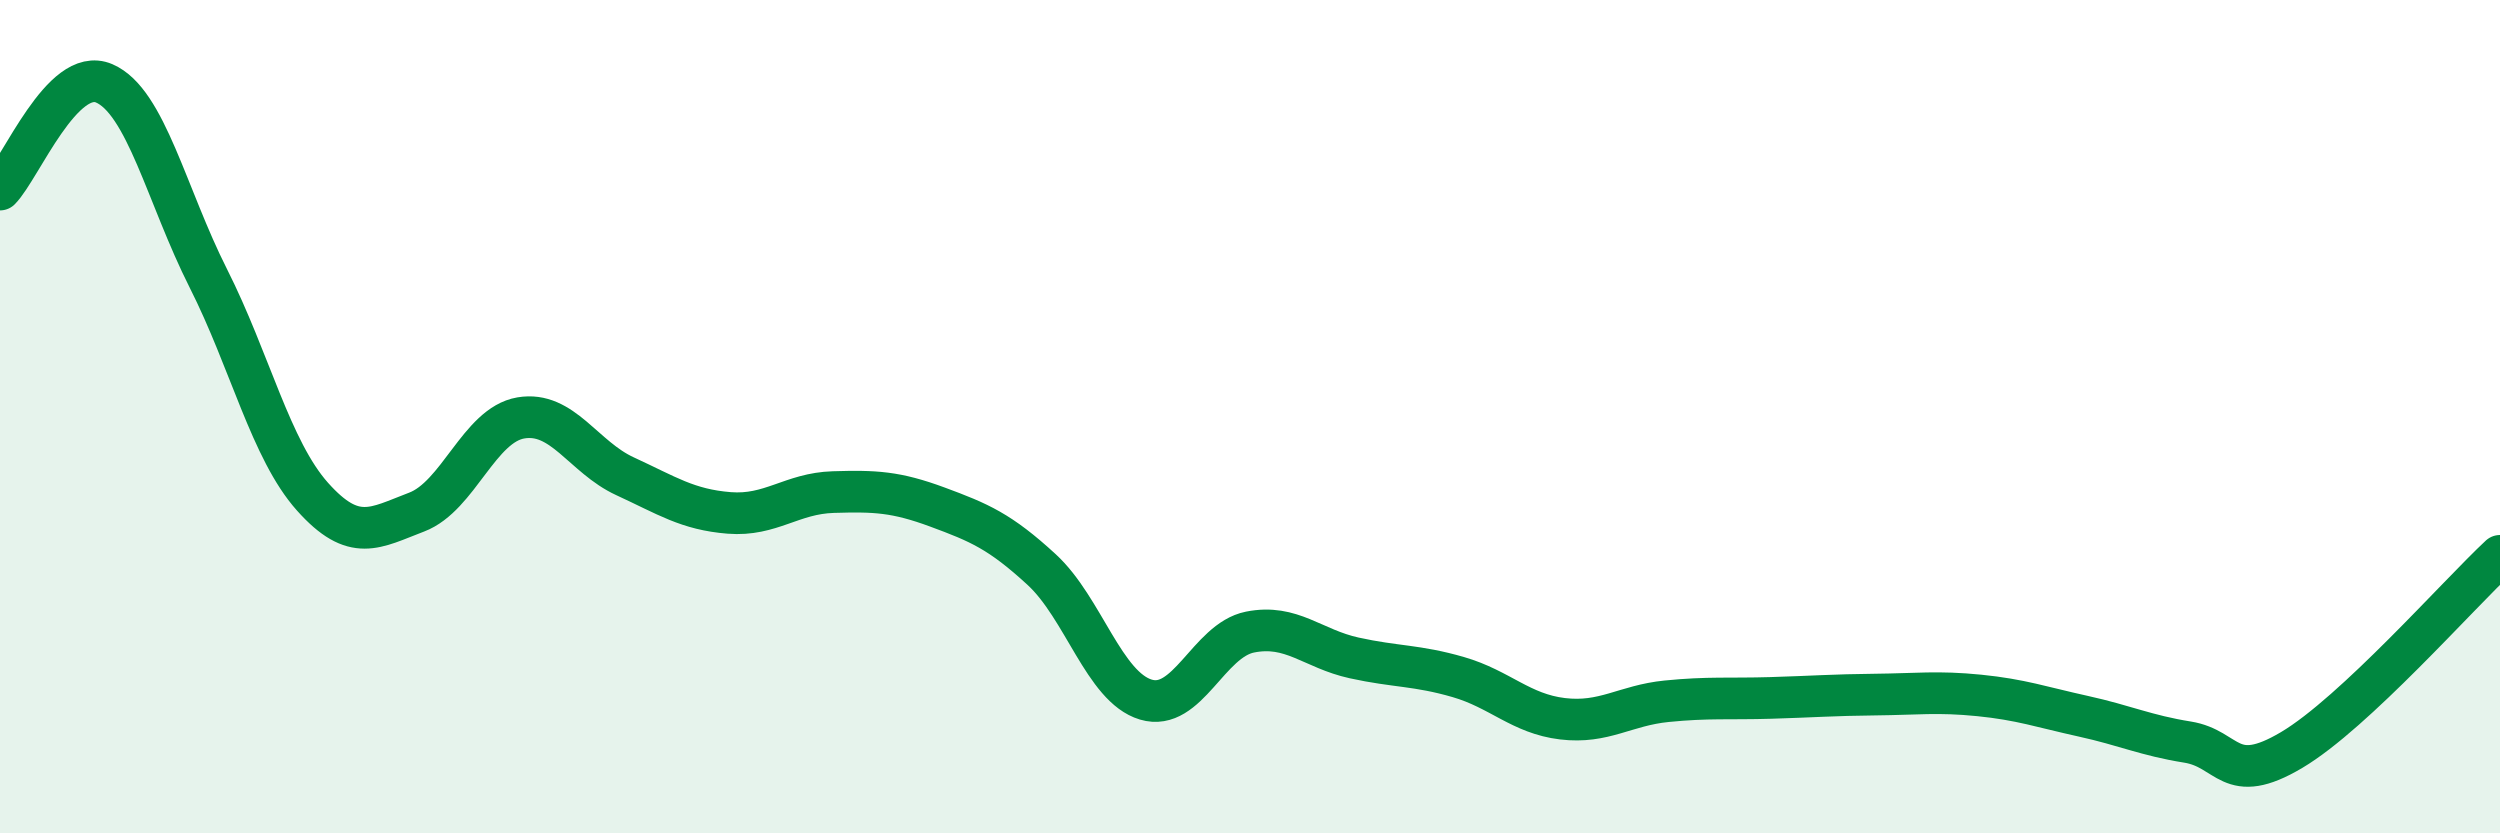
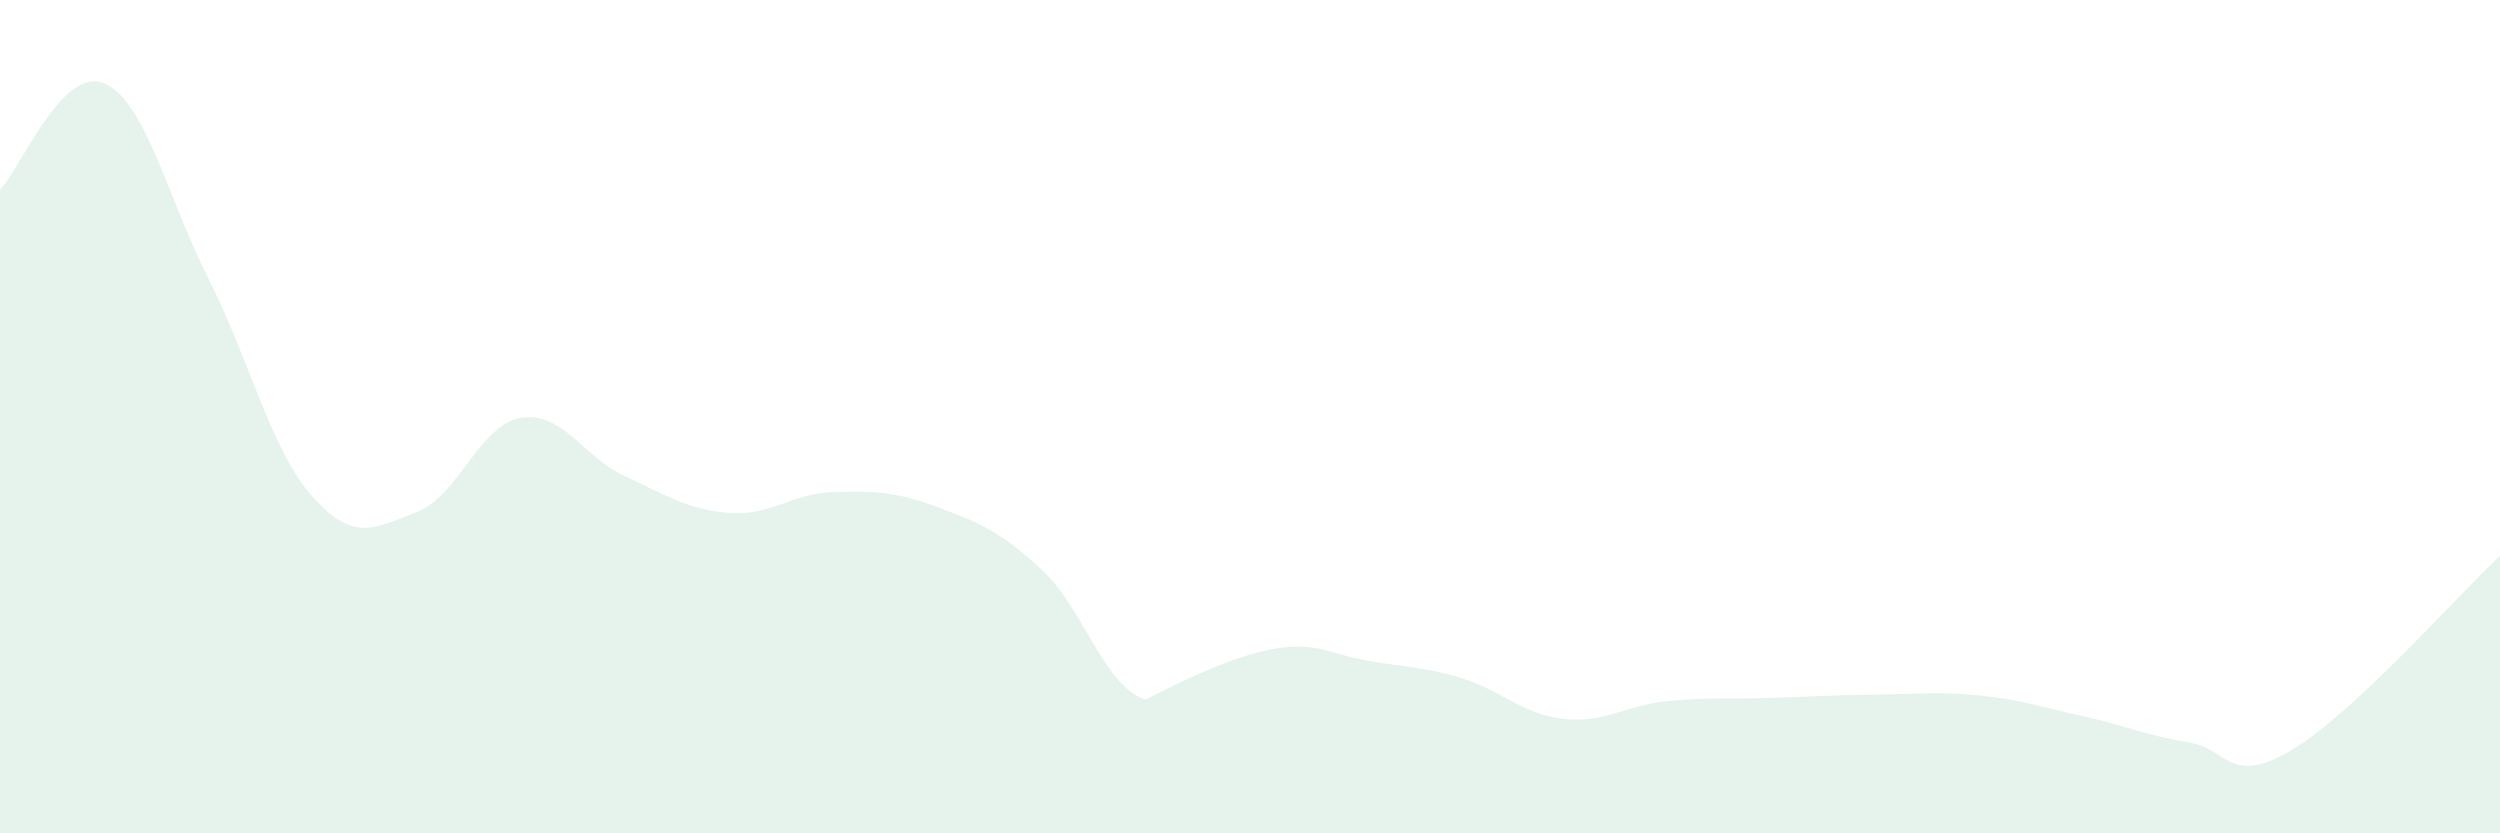
<svg xmlns="http://www.w3.org/2000/svg" width="60" height="20" viewBox="0 0 60 20">
-   <path d="M 0,4.55 C 0.5,4.04 1.5,1.57 2.5,2 C 3.5,2.43 4,4.7 5,6.68 C 6,8.66 6.5,10.8 7.5,11.92 C 8.5,13.04 9,12.67 10,12.29 C 11,11.91 11.5,10.2 12.5,10.03 C 13.5,9.86 14,10.97 15,11.43 C 16,11.89 16.5,12.23 17.5,12.31 C 18.5,12.39 19,11.84 20,11.81 C 21,11.78 21.5,11.8 22.5,12.17 C 23.5,12.54 24,12.75 25,13.67 C 26,14.59 26.5,16.49 27.5,16.79 C 28.5,17.09 29,15.37 30,15.17 C 31,14.97 31.5,15.57 32.5,15.79 C 33.5,16.01 34,15.96 35,16.25 C 36,16.54 36.5,17.13 37.5,17.25 C 38.5,17.37 39,16.93 40,16.83 C 41,16.73 41.5,16.78 42.5,16.75 C 43.5,16.72 44,16.68 45,16.67 C 46,16.66 46.5,16.59 47.5,16.69 C 48.5,16.79 49,16.97 50,17.19 C 51,17.41 51.5,17.65 52.5,17.81 C 53.5,17.97 53.5,18.89 55,18 C 56.5,17.11 59,14.27 60,13.34L60 20L0 20Z" fill="#008740" opacity="0.1" stroke-linecap="round" stroke-linejoin="round" />
-   <path d="M 0,4.55 C 0.5,4.04 1.5,1.57 2.5,2 C 3.5,2.43 4,4.7 5,6.68 C 6,8.66 6.5,10.8 7.5,11.92 C 8.5,13.04 9,12.67 10,12.29 C 11,11.91 11.5,10.2 12.5,10.03 C 13.5,9.86 14,10.97 15,11.43 C 16,11.89 16.5,12.23 17.5,12.31 C 18.5,12.39 19,11.84 20,11.81 C 21,11.78 21.5,11.8 22.5,12.17 C 23.5,12.54 24,12.75 25,13.67 C 26,14.59 26.5,16.49 27.5,16.79 C 28.5,17.09 29,15.37 30,15.17 C 31,14.97 31.5,15.57 32.5,15.79 C 33.5,16.01 34,15.96 35,16.25 C 36,16.54 36.5,17.13 37.5,17.25 C 38.5,17.37 39,16.93 40,16.83 C 41,16.73 41.5,16.78 42.5,16.75 C 43.5,16.72 44,16.68 45,16.67 C 46,16.66 46.5,16.59 47.5,16.69 C 48.5,16.79 49,16.97 50,17.19 C 51,17.41 51.5,17.65 52.5,17.81 C 53.5,17.97 53.5,18.89 55,18 C 56.5,17.11 59,14.27 60,13.34" stroke="#008740" stroke-width="1" fill="none" stroke-linecap="round" stroke-linejoin="round" />
+   <path d="M 0,4.55 C 0.5,4.04 1.5,1.57 2.5,2 C 3.5,2.43 4,4.7 5,6.68 C 6,8.66 6.5,10.8 7.5,11.92 C 8.5,13.04 9,12.67 10,12.29 C 11,11.91 11.5,10.2 12.5,10.03 C 13.5,9.86 14,10.97 15,11.43 C 16,11.89 16.5,12.23 17.5,12.31 C 18.5,12.39 19,11.84 20,11.81 C 21,11.78 21.5,11.8 22.5,12.17 C 23.5,12.54 24,12.75 25,13.67 C 26,14.59 26.5,16.49 27.5,16.79 C 31,14.97 31.5,15.57 32.5,15.79 C 33.5,16.01 34,15.96 35,16.25 C 36,16.54 36.5,17.13 37.5,17.25 C 38.5,17.37 39,16.93 40,16.83 C 41,16.73 41.5,16.78 42.5,16.75 C 43.5,16.72 44,16.68 45,16.67 C 46,16.66 46.5,16.59 47.5,16.69 C 48.5,16.79 49,16.97 50,17.19 C 51,17.41 51.5,17.65 52.5,17.81 C 53.5,17.97 53.5,18.89 55,18 C 56.5,17.11 59,14.27 60,13.34L60 20L0 20Z" fill="#008740" opacity="0.1" stroke-linecap="round" stroke-linejoin="round" />
</svg>